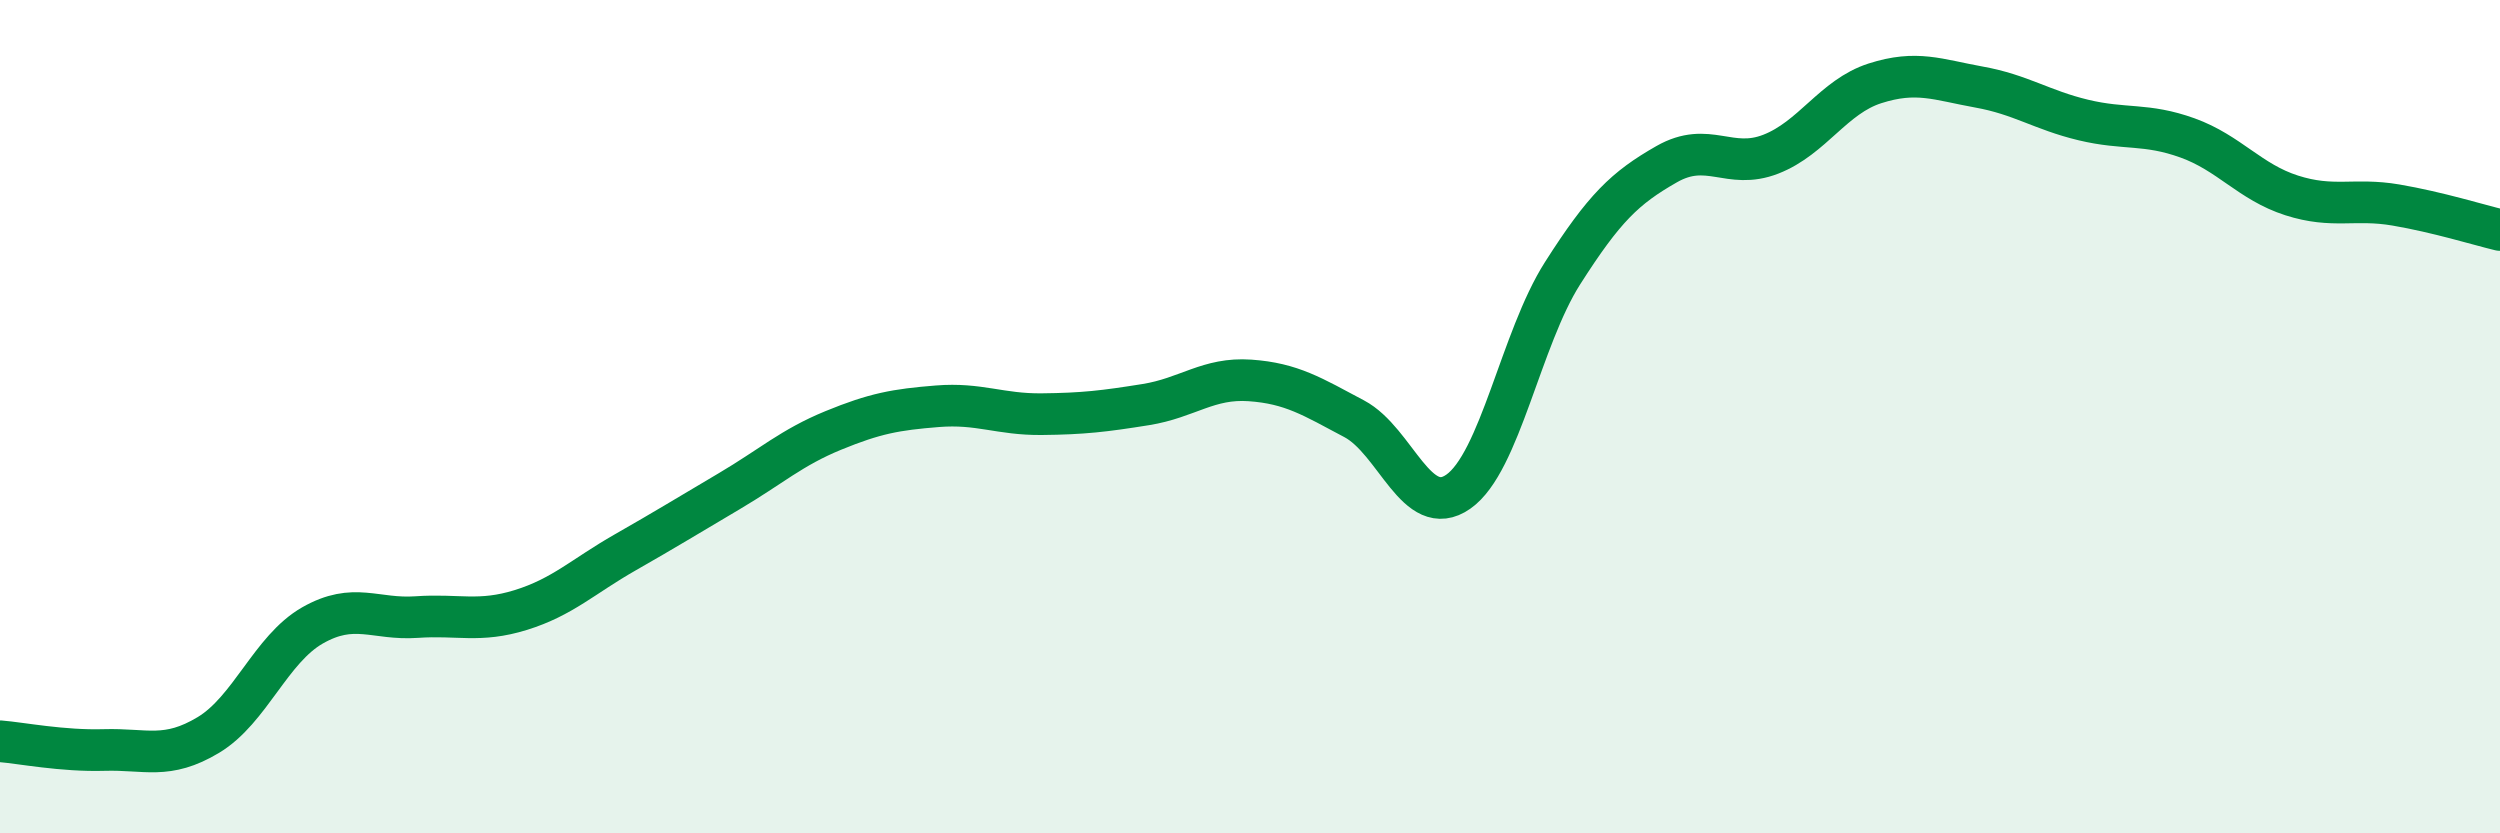
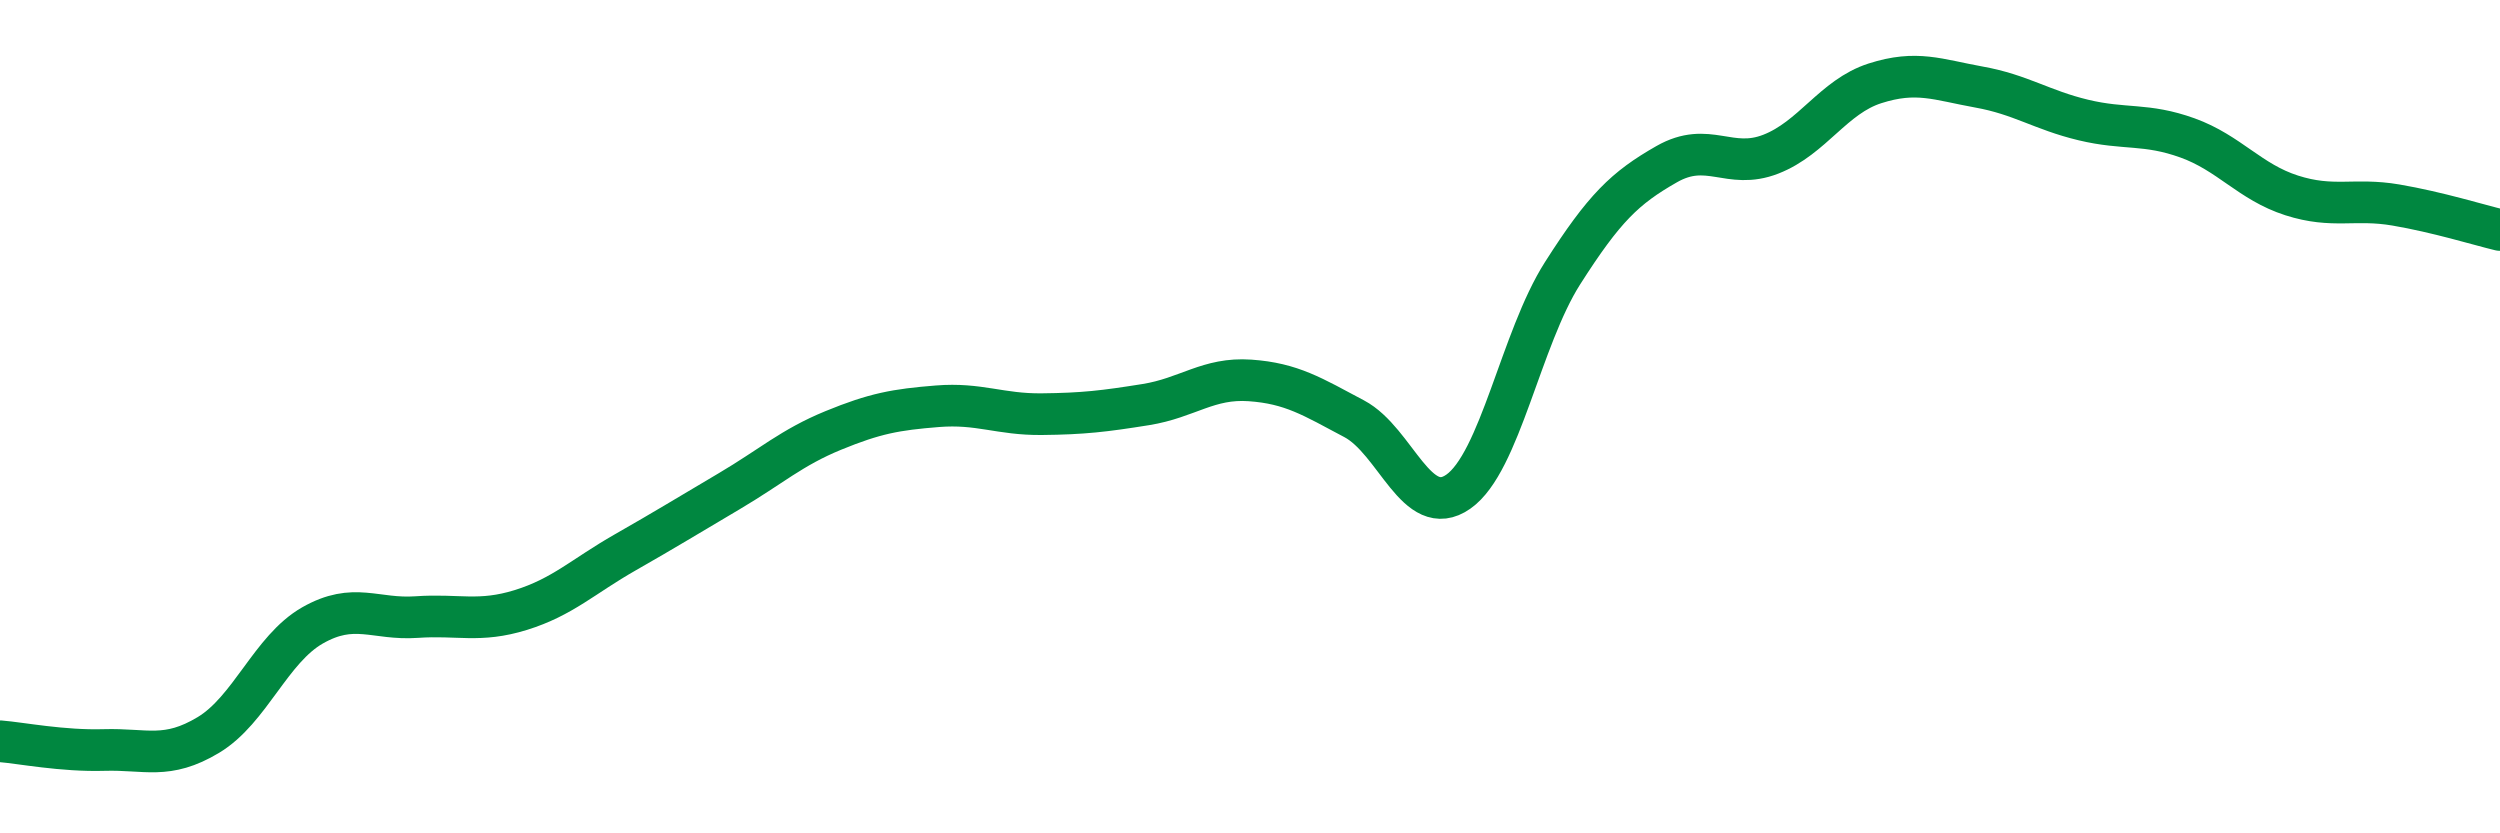
<svg xmlns="http://www.w3.org/2000/svg" width="60" height="20" viewBox="0 0 60 20">
-   <path d="M 0,17.79 C 0.5,17.83 1.5,18.03 2.5,18 C 3.5,17.97 4,18.24 5,17.64 C 6,17.04 6.5,15.58 7.5,15.01 C 8.5,14.44 9,14.88 10,14.81 C 11,14.74 11.5,14.95 12.5,14.64 C 13.5,14.33 14,13.83 15,13.26 C 16,12.69 16.5,12.38 17.5,11.79 C 18.5,11.2 19,10.74 20,10.33 C 21,9.92 21.5,9.83 22.5,9.75 C 23.5,9.67 24,9.95 25,9.94 C 26,9.93 26.5,9.87 27.5,9.71 C 28.5,9.55 29,9.06 30,9.13 C 31,9.2 31.5,9.52 32.5,10.05 C 33.5,10.58 34,12.5 35,11.8 C 36,11.1 36.5,8.13 37.5,6.56 C 38.5,4.99 39,4.51 40,3.94 C 41,3.37 41.5,4.09 42.5,3.7 C 43.5,3.31 44,2.32 45,2 C 46,1.68 46.5,1.91 47.5,2.09 C 48.5,2.27 49,2.64 50,2.88 C 51,3.12 51.5,2.95 52.5,3.31 C 53.5,3.67 54,4.37 55,4.69 C 56,5.01 56.5,4.75 57.5,4.92 C 58.5,5.09 59.5,5.4 60,5.52L60 20L0 20Z" fill="#008740" opacity="0.1" stroke-linecap="round" stroke-linejoin="round" />
  <path d="M 0,17.79 C 0.5,17.83 1.5,18.03 2.5,18 C 3.5,17.97 4,18.24 5,17.64 C 6,17.04 6.5,15.58 7.5,15.01 C 8.5,14.44 9,14.88 10,14.81 C 11,14.74 11.5,14.95 12.5,14.64 C 13.5,14.33 14,13.83 15,13.26 C 16,12.69 16.5,12.38 17.5,11.79 C 18.5,11.2 19,10.74 20,10.33 C 21,9.92 21.5,9.83 22.5,9.75 C 23.5,9.67 24,9.95 25,9.94 C 26,9.93 26.5,9.87 27.5,9.71 C 28.5,9.55 29,9.06 30,9.13 C 31,9.2 31.5,9.52 32.5,10.05 C 33.5,10.58 34,12.5 35,11.8 C 36,11.1 36.5,8.13 37.5,6.56 C 38.5,4.99 39,4.51 40,3.94 C 41,3.37 41.5,4.09 42.5,3.7 C 43.5,3.31 44,2.32 45,2 C 46,1.68 46.5,1.91 47.5,2.09 C 48.5,2.27 49,2.64 50,2.88 C 51,3.12 51.5,2.95 52.5,3.31 C 53.5,3.67 54,4.37 55,4.69 C 56,5.01 56.5,4.75 57.5,4.92 C 58.5,5.09 59.5,5.4 60,5.52" stroke="#008740" stroke-width="1" fill="none" stroke-linecap="round" stroke-linejoin="round" />
</svg>